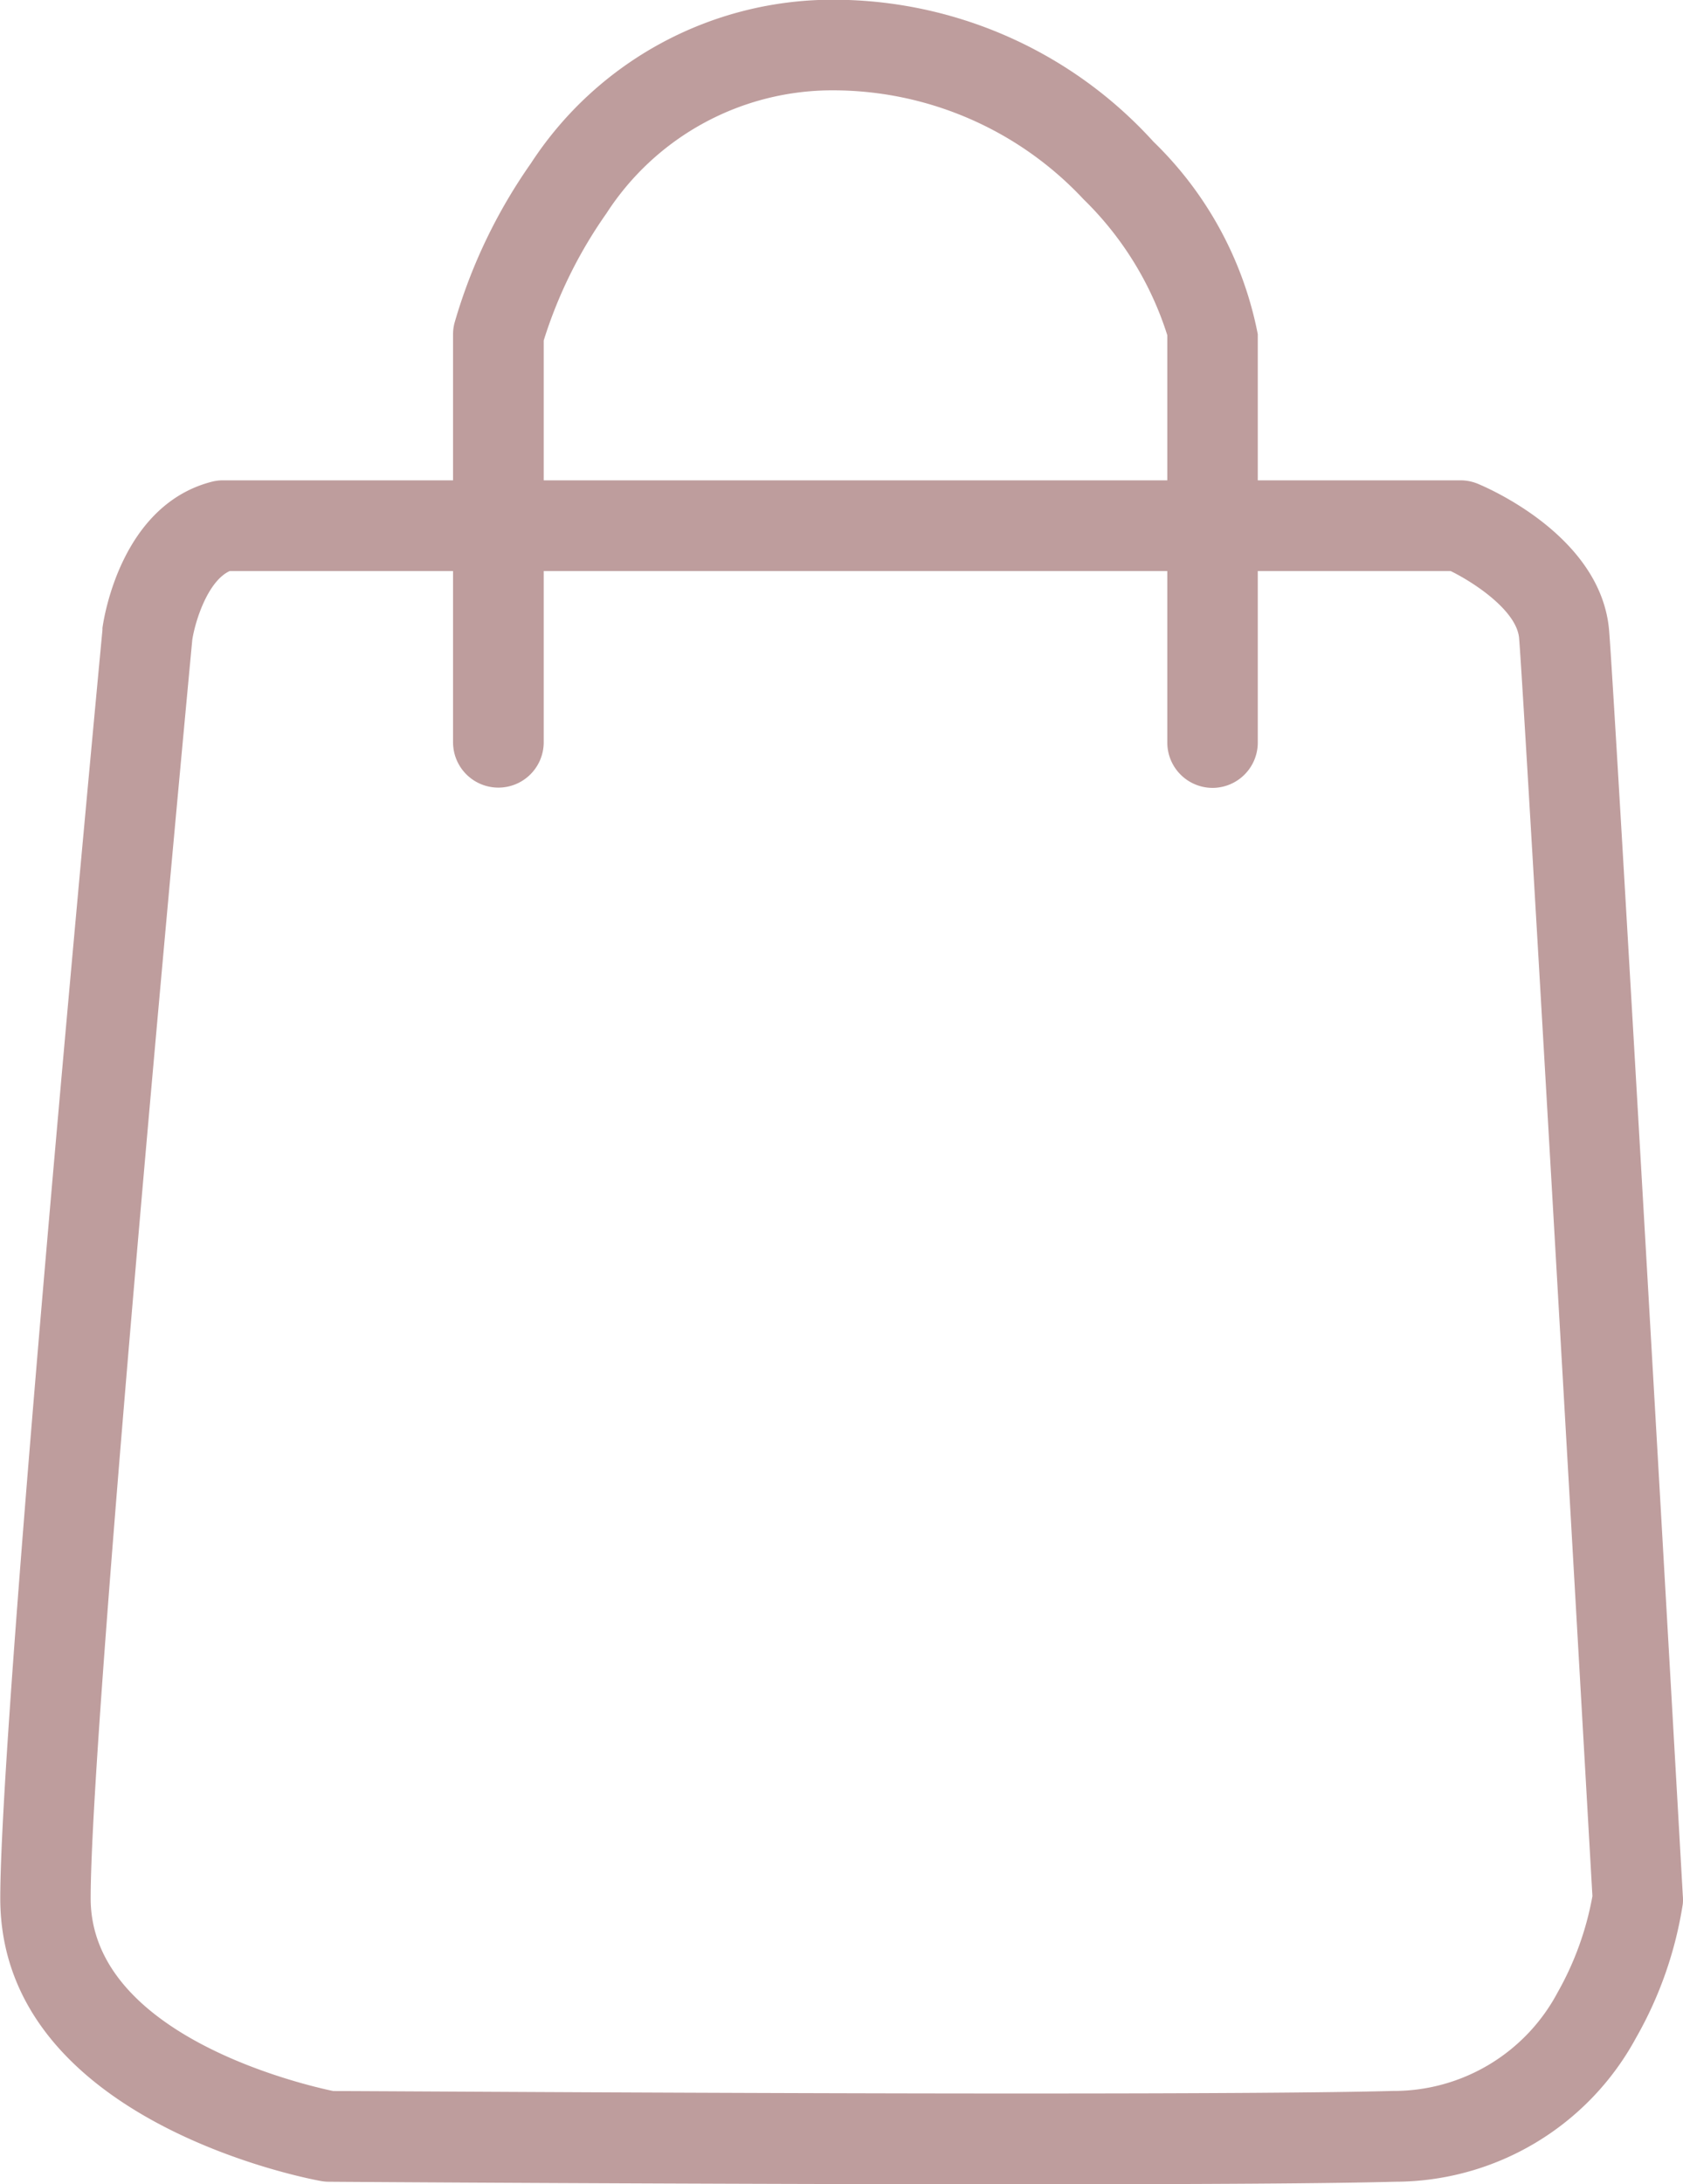
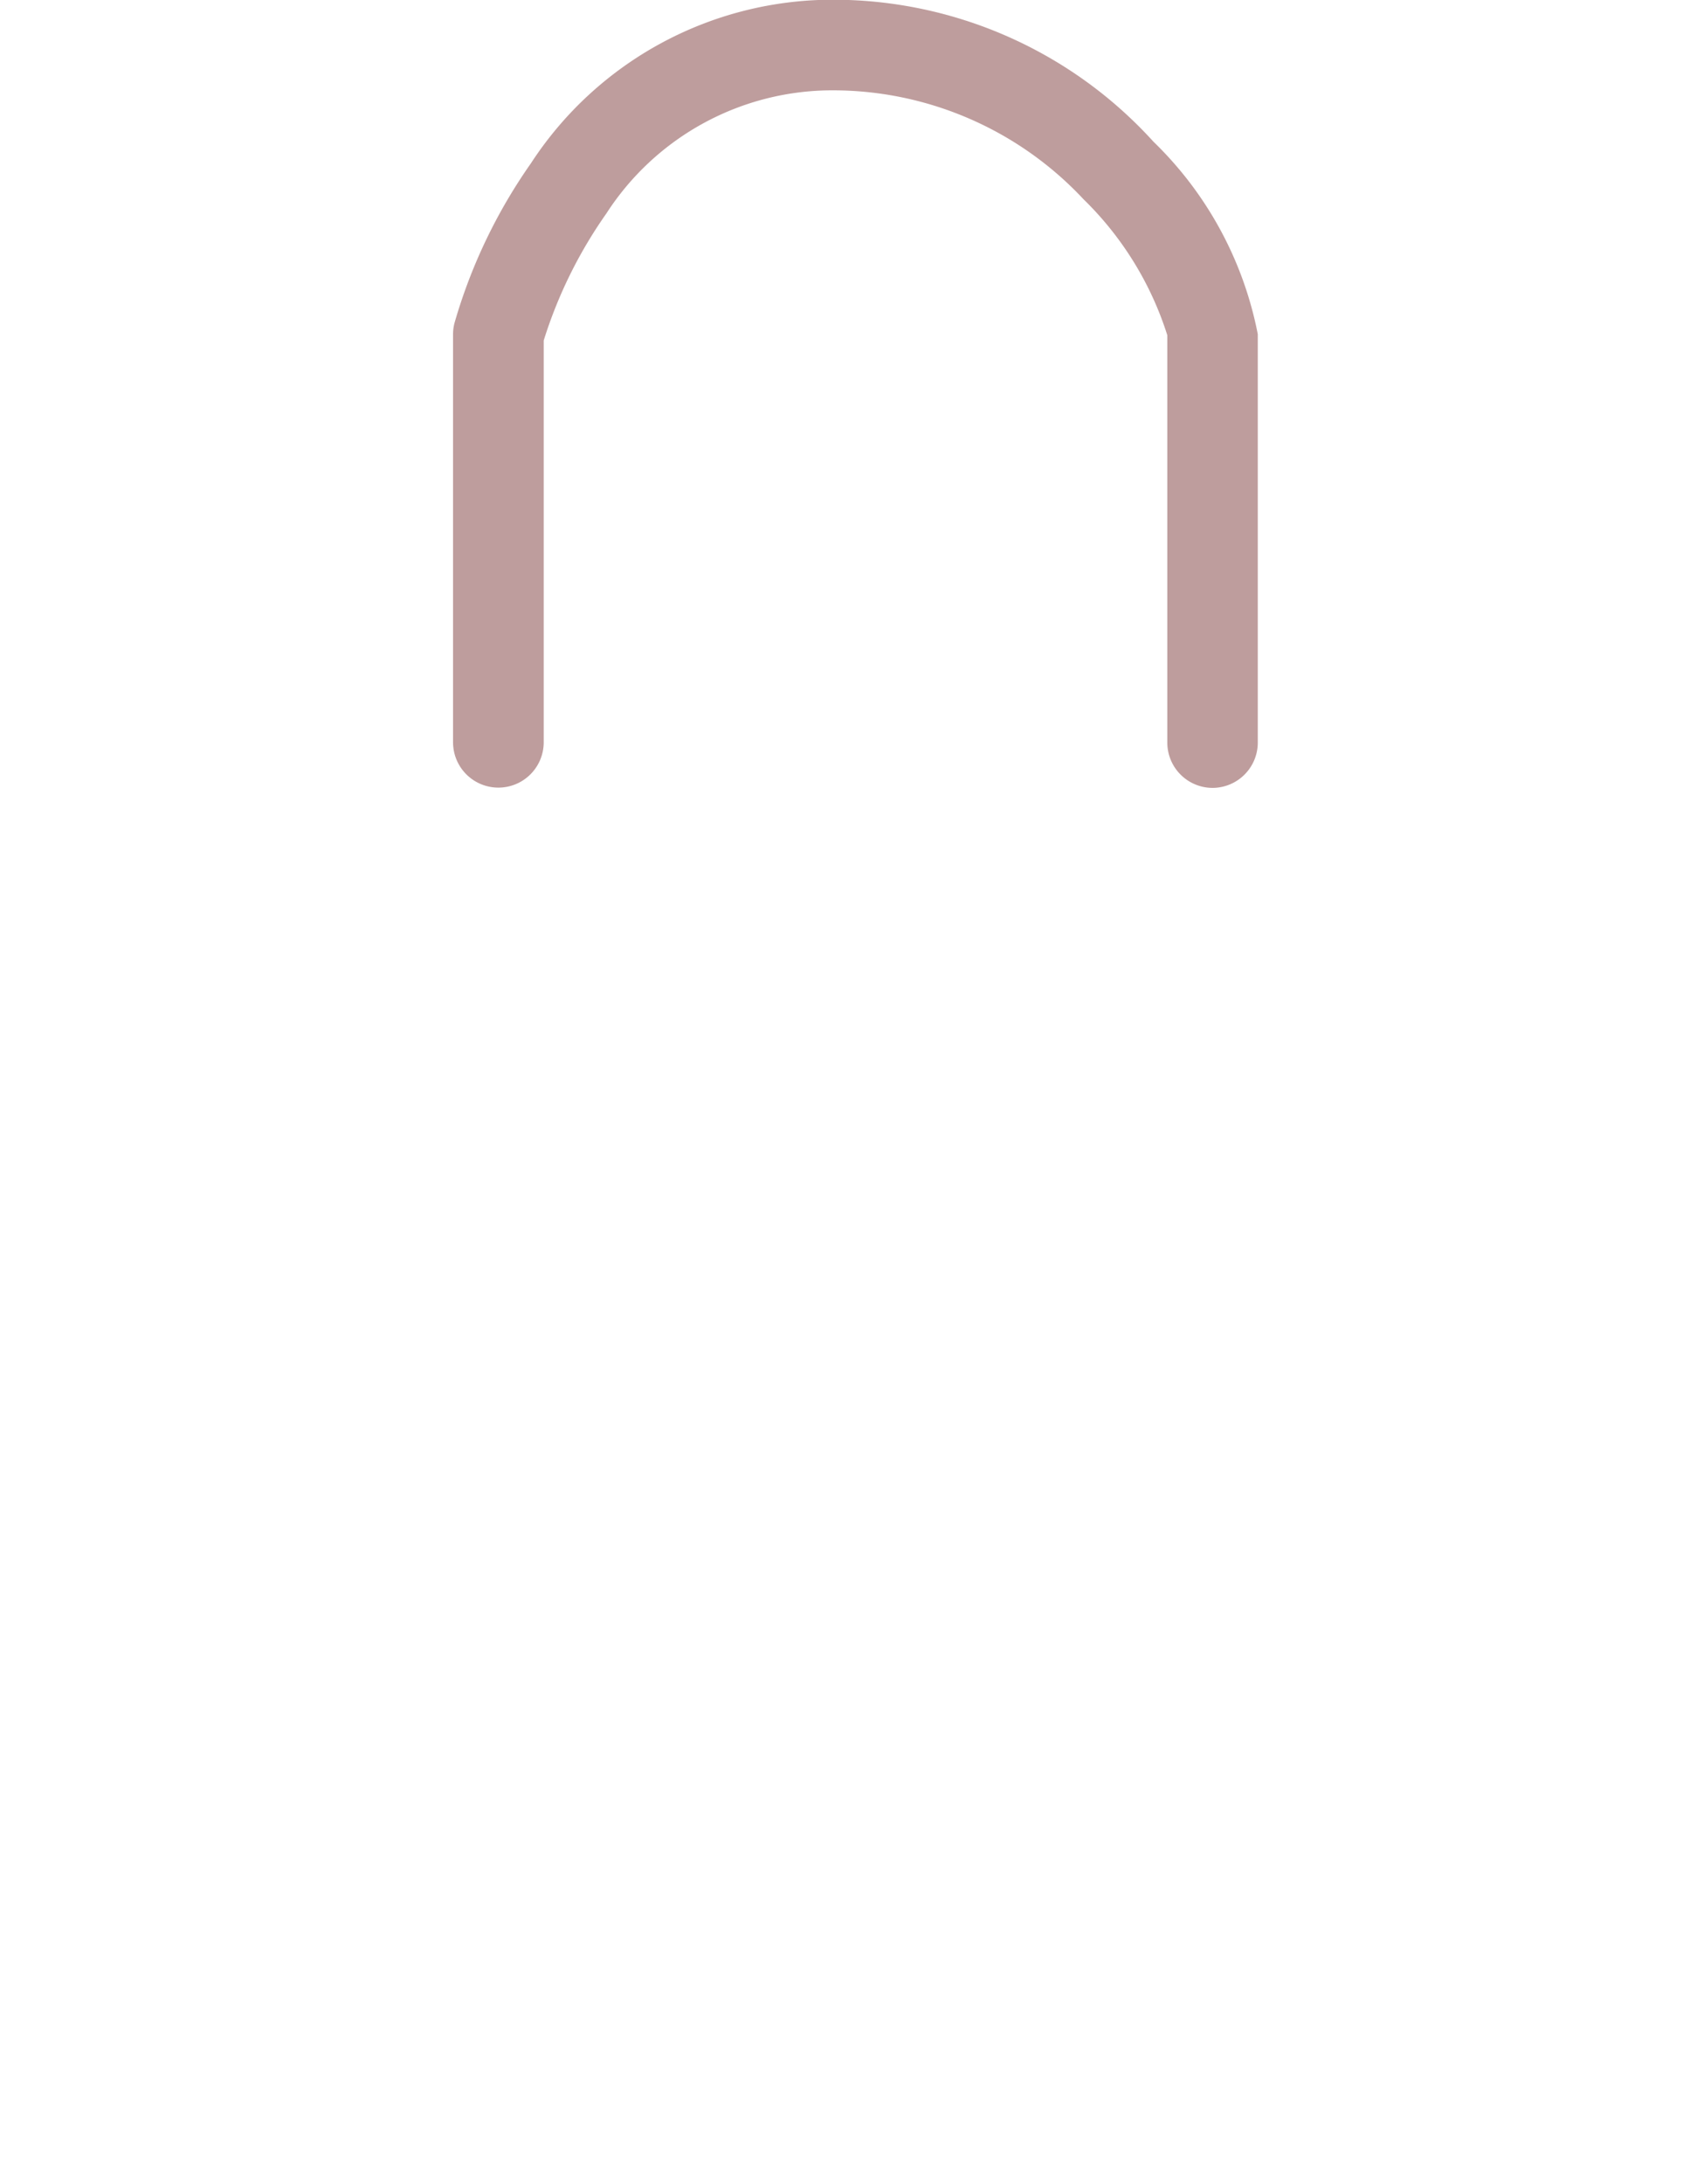
<svg xmlns="http://www.w3.org/2000/svg" width="18.563" height="24.083" viewBox="0 0 18.563 24.083">
  <defs>
    <style>.a{fill:#BE9D9D;}</style>
  </defs>
  <g transform="translate(-1723 -104.688)">
-     <path class="a" d="M1725.578,109.616h13.656a.5.5,0,0,1,.191.038c.139.058,1.362.592,1.448,1.617.062.748.783,13.412.813,13.951a.5.5,0,0,1,0,.089,4.3,4.3,0,0,1-.517,1.479,3.028,3.028,0,0,1-2.654,1.585c-.7.019-2.089.028-4.115.028-3.443,0-7.61-.027-7.651-.028a.5.5,0,0,1-.085-.008c-.144-.026-3.536-.665-3.536-3.117,0-2.062,1.081-13.5,1.127-13.985q0-.011,0-.021c.019-.138.215-1.353,1.2-1.611A.5.5,0,0,1,1725.578,109.616Zm13.547,1h-13.466c-.239.109-.379.542-.413.757-.044.466-1.121,11.892-1.121,13.877,0,1.512,2.345,2.056,2.676,2.125.472,0,4.356.027,7.6.027,2.017,0,3.393-.009,4.089-.028a2.046,2.046,0,0,0,1.815-1.086,3.368,3.368,0,0,0,.384-1.062c-.052-.9-.749-13.161-.809-13.873C1739.852,111.058,1739.4,110.751,1739.125,110.616Z" transform="translate(-0.125 0.368)" />
    <path class="a" d="M1736.5,113.375a.5.5,0,0,1-.5-.5v-4.491a3.618,3.618,0,0,0-.925-1.5,3.783,3.783,0,0,0-2.762-1.2,2.965,2.965,0,0,0-2.5,1.358,5.041,5.041,0,0,0-.691,1.4v4.43a.5.5,0,0,1-1,0v-4.5a.5.5,0,0,1,.016-.123,5.9,5.9,0,0,1,.842-1.759,3.97,3.97,0,0,1,3.33-1.805,4.768,4.768,0,0,1,3.537,1.565,4.022,4.022,0,0,1,1.151,2.123v4.5A.5.5,0,0,1,1736.5,113.375Z" transform="translate(-0.125)" />
  </g>
</svg>